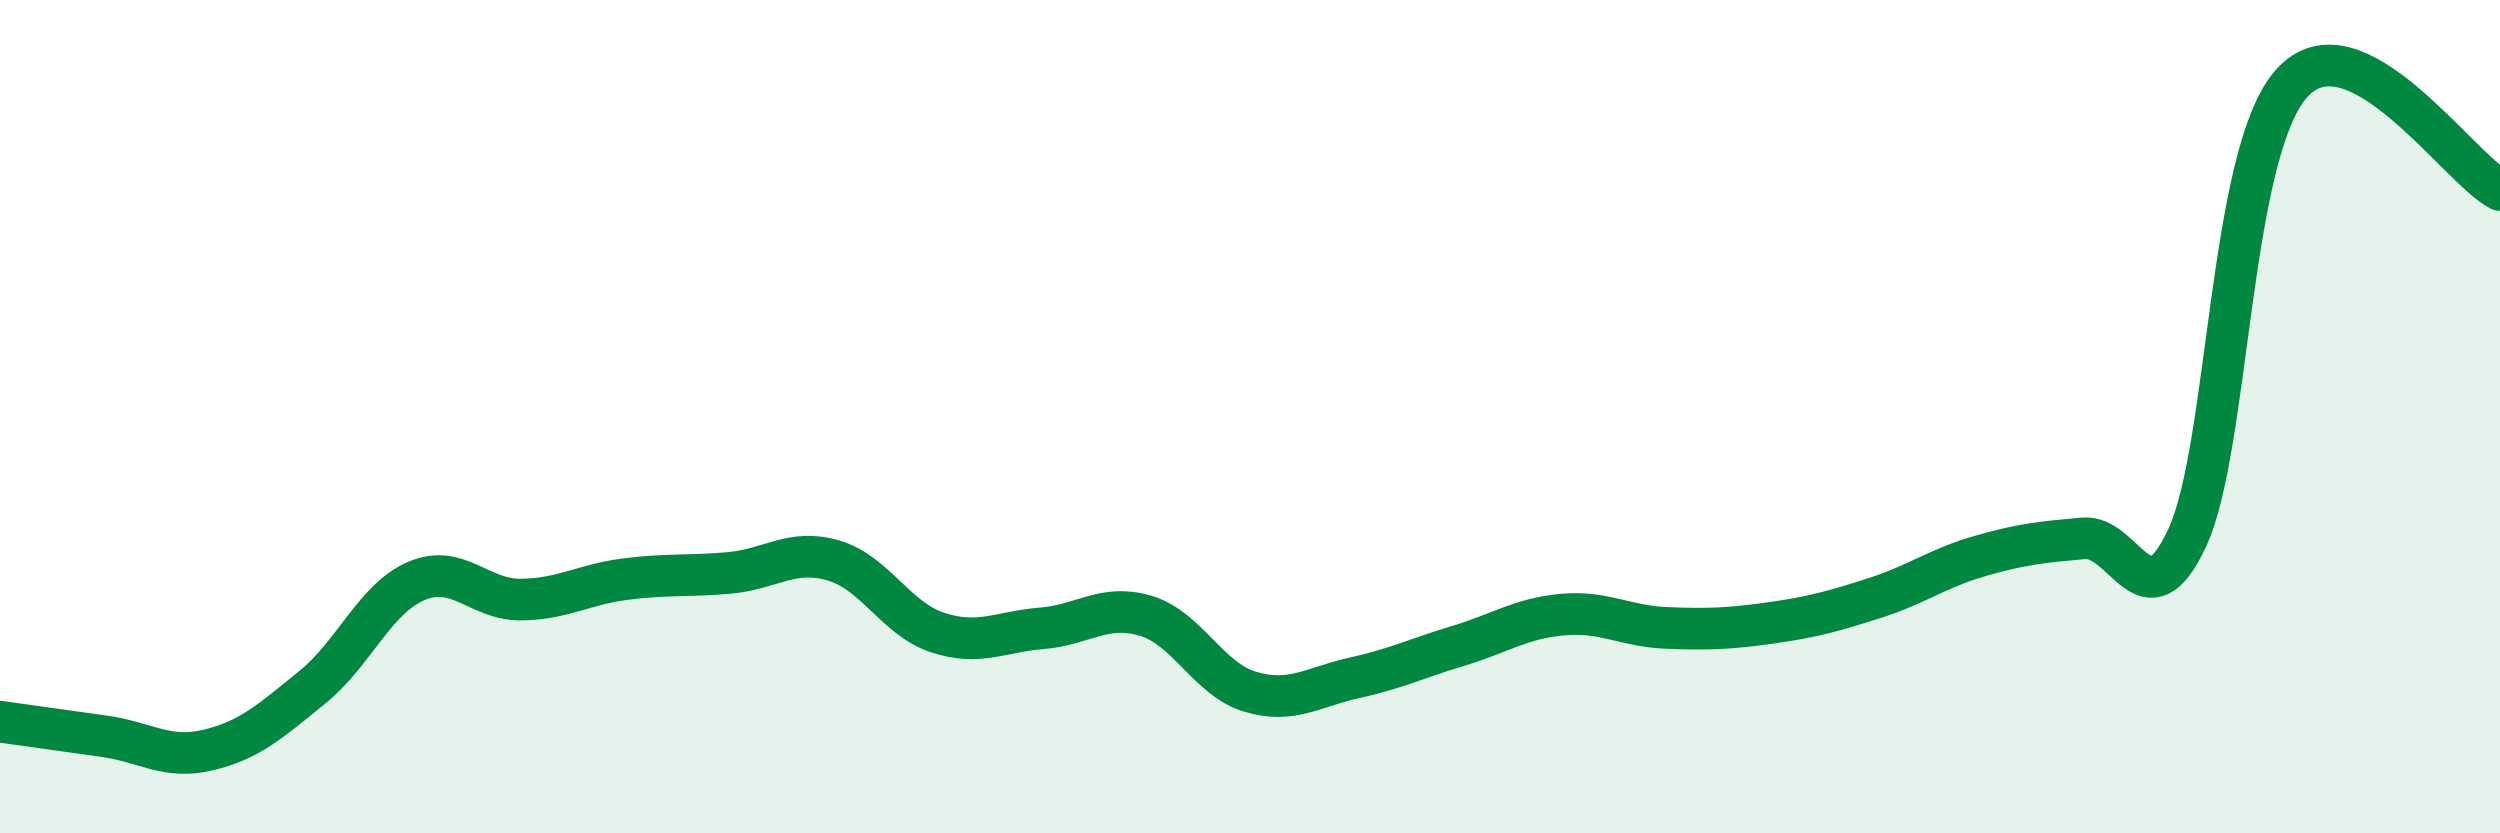
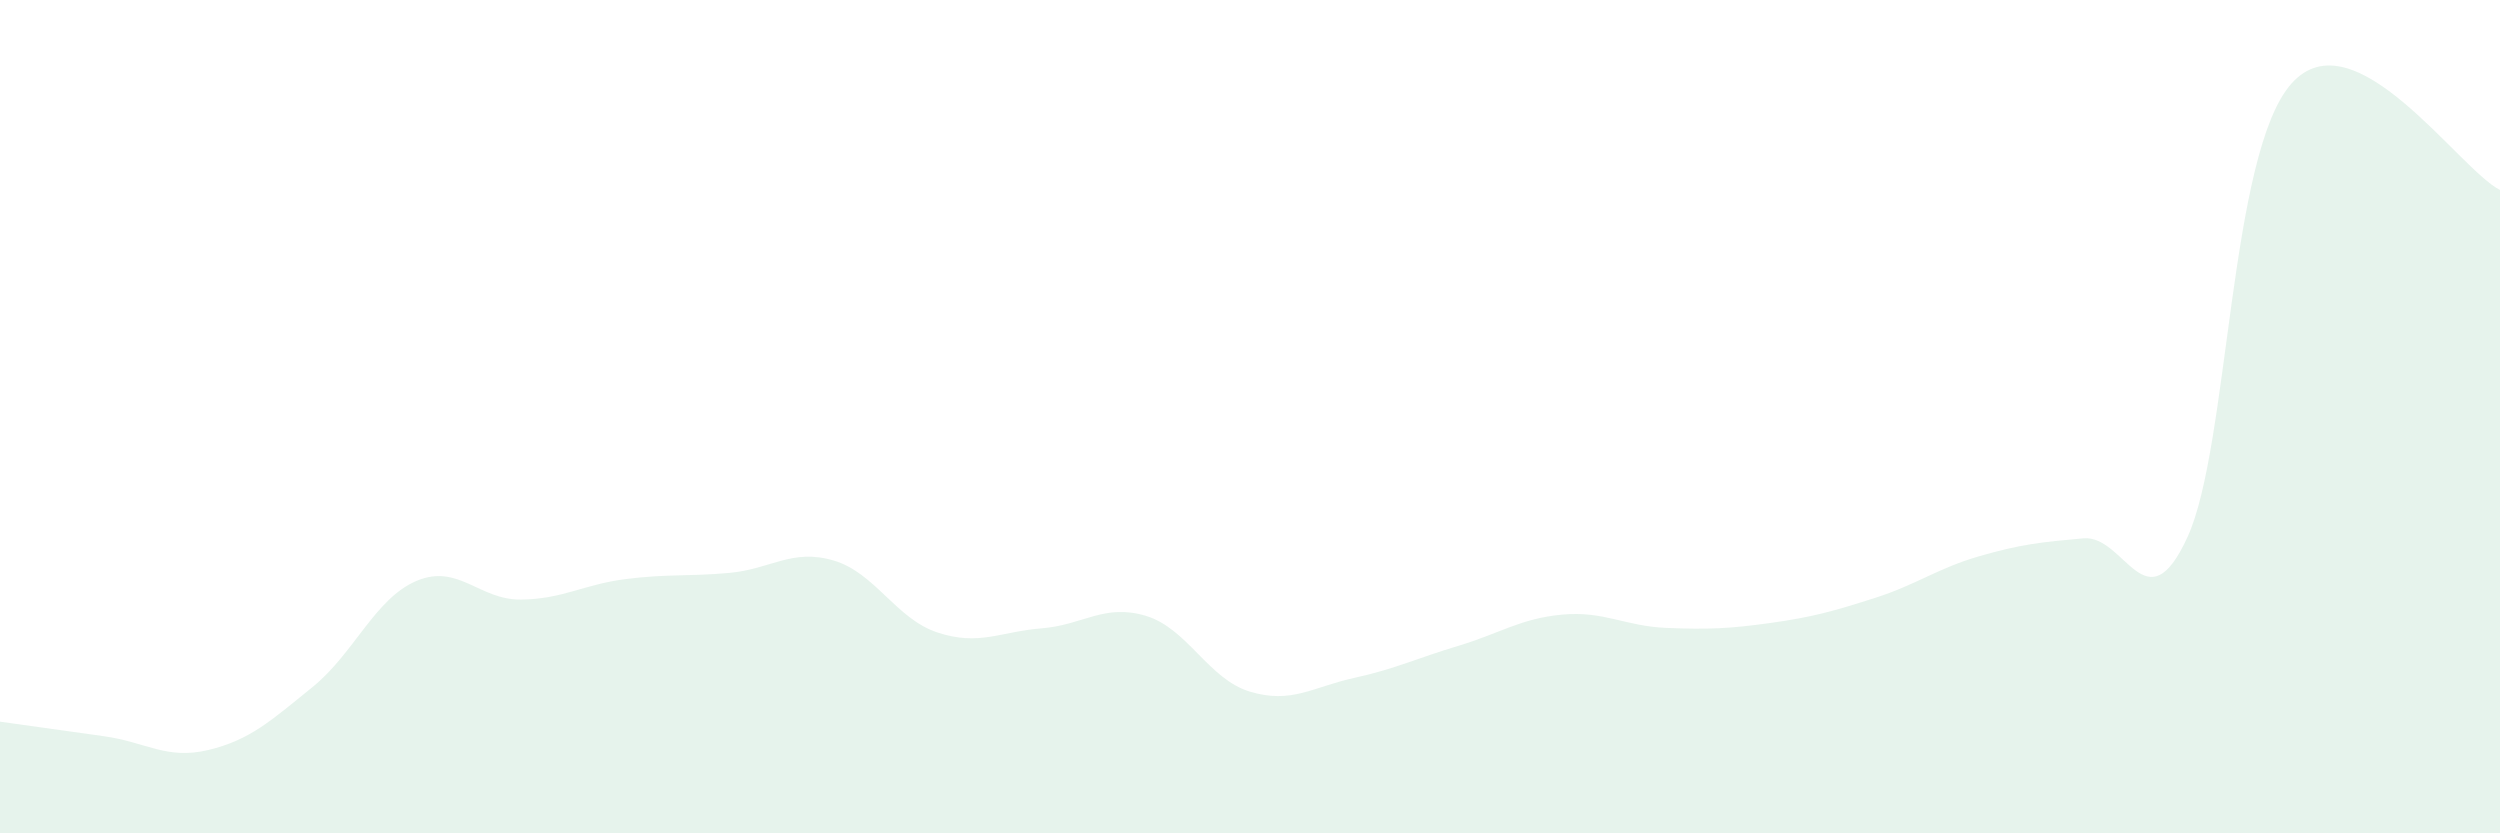
<svg xmlns="http://www.w3.org/2000/svg" width="60" height="20" viewBox="0 0 60 20">
  <path d="M 0,17.32 C 0.5,17.39 1.5,17.53 2.5,17.67 C 3.5,17.81 4,18.24 5,18 C 6,17.76 6.5,17.3 7.5,16.49 C 8.5,15.68 9,14.36 10,13.94 C 11,13.52 11.5,14.4 12.5,14.39 C 13.5,14.38 14,14.03 15,13.9 C 16,13.77 16.5,13.84 17.5,13.75 C 18.5,13.66 19,13.16 20,13.45 C 21,13.74 21.5,14.85 22.5,15.18 C 23.5,15.51 24,15.16 25,15.08 C 26,15 26.5,14.48 27.5,14.78 C 28.5,15.08 29,16.3 30,16.6 C 31,16.9 31.5,16.49 32.5,16.27 C 33.5,16.05 34,15.8 35,15.5 C 36,15.2 36.5,14.84 37.5,14.75 C 38.5,14.66 39,15.03 40,15.07 C 41,15.11 41.5,15.09 42.5,14.95 C 43.5,14.81 44,14.67 45,14.35 C 46,14.03 46.5,13.64 47.5,13.35 C 48.5,13.06 49,13.01 50,12.92 C 51,12.83 51.5,15.07 52.5,12.89 C 53.5,10.71 53.5,3.67 55,2 C 56.5,0.33 59,4.05 60,4.56L60 20L0 20Z" fill="#008740" opacity="0.1" stroke-linecap="round" stroke-linejoin="round" />
-   <path d="M 0,17.32 C 0.5,17.39 1.5,17.53 2.5,17.67 C 3.5,17.81 4,18.24 5,18 C 6,17.76 6.5,17.3 7.5,16.49 C 8.5,15.68 9,14.36 10,13.94 C 11,13.52 11.5,14.4 12.5,14.39 C 13.5,14.38 14,14.03 15,13.9 C 16,13.77 16.5,13.84 17.5,13.75 C 18.5,13.66 19,13.16 20,13.45 C 21,13.74 21.5,14.85 22.5,15.18 C 23.5,15.51 24,15.16 25,15.08 C 26,15 26.5,14.48 27.5,14.78 C 28.5,15.08 29,16.3 30,16.6 C 31,16.9 31.5,16.49 32.5,16.27 C 33.5,16.05 34,15.8 35,15.5 C 36,15.2 36.5,14.84 37.5,14.75 C 38.5,14.66 39,15.03 40,15.07 C 41,15.11 41.5,15.09 42.5,14.95 C 43.5,14.81 44,14.67 45,14.35 C 46,14.03 46.5,13.64 47.5,13.35 C 48.5,13.06 49,13.01 50,12.92 C 51,12.83 51.5,15.07 52.5,12.89 C 53.5,10.71 53.5,3.67 55,2 C 56.5,0.33 59,4.05 60,4.56" stroke="#008740" stroke-width="1" fill="none" stroke-linecap="round" stroke-linejoin="round" />
</svg>